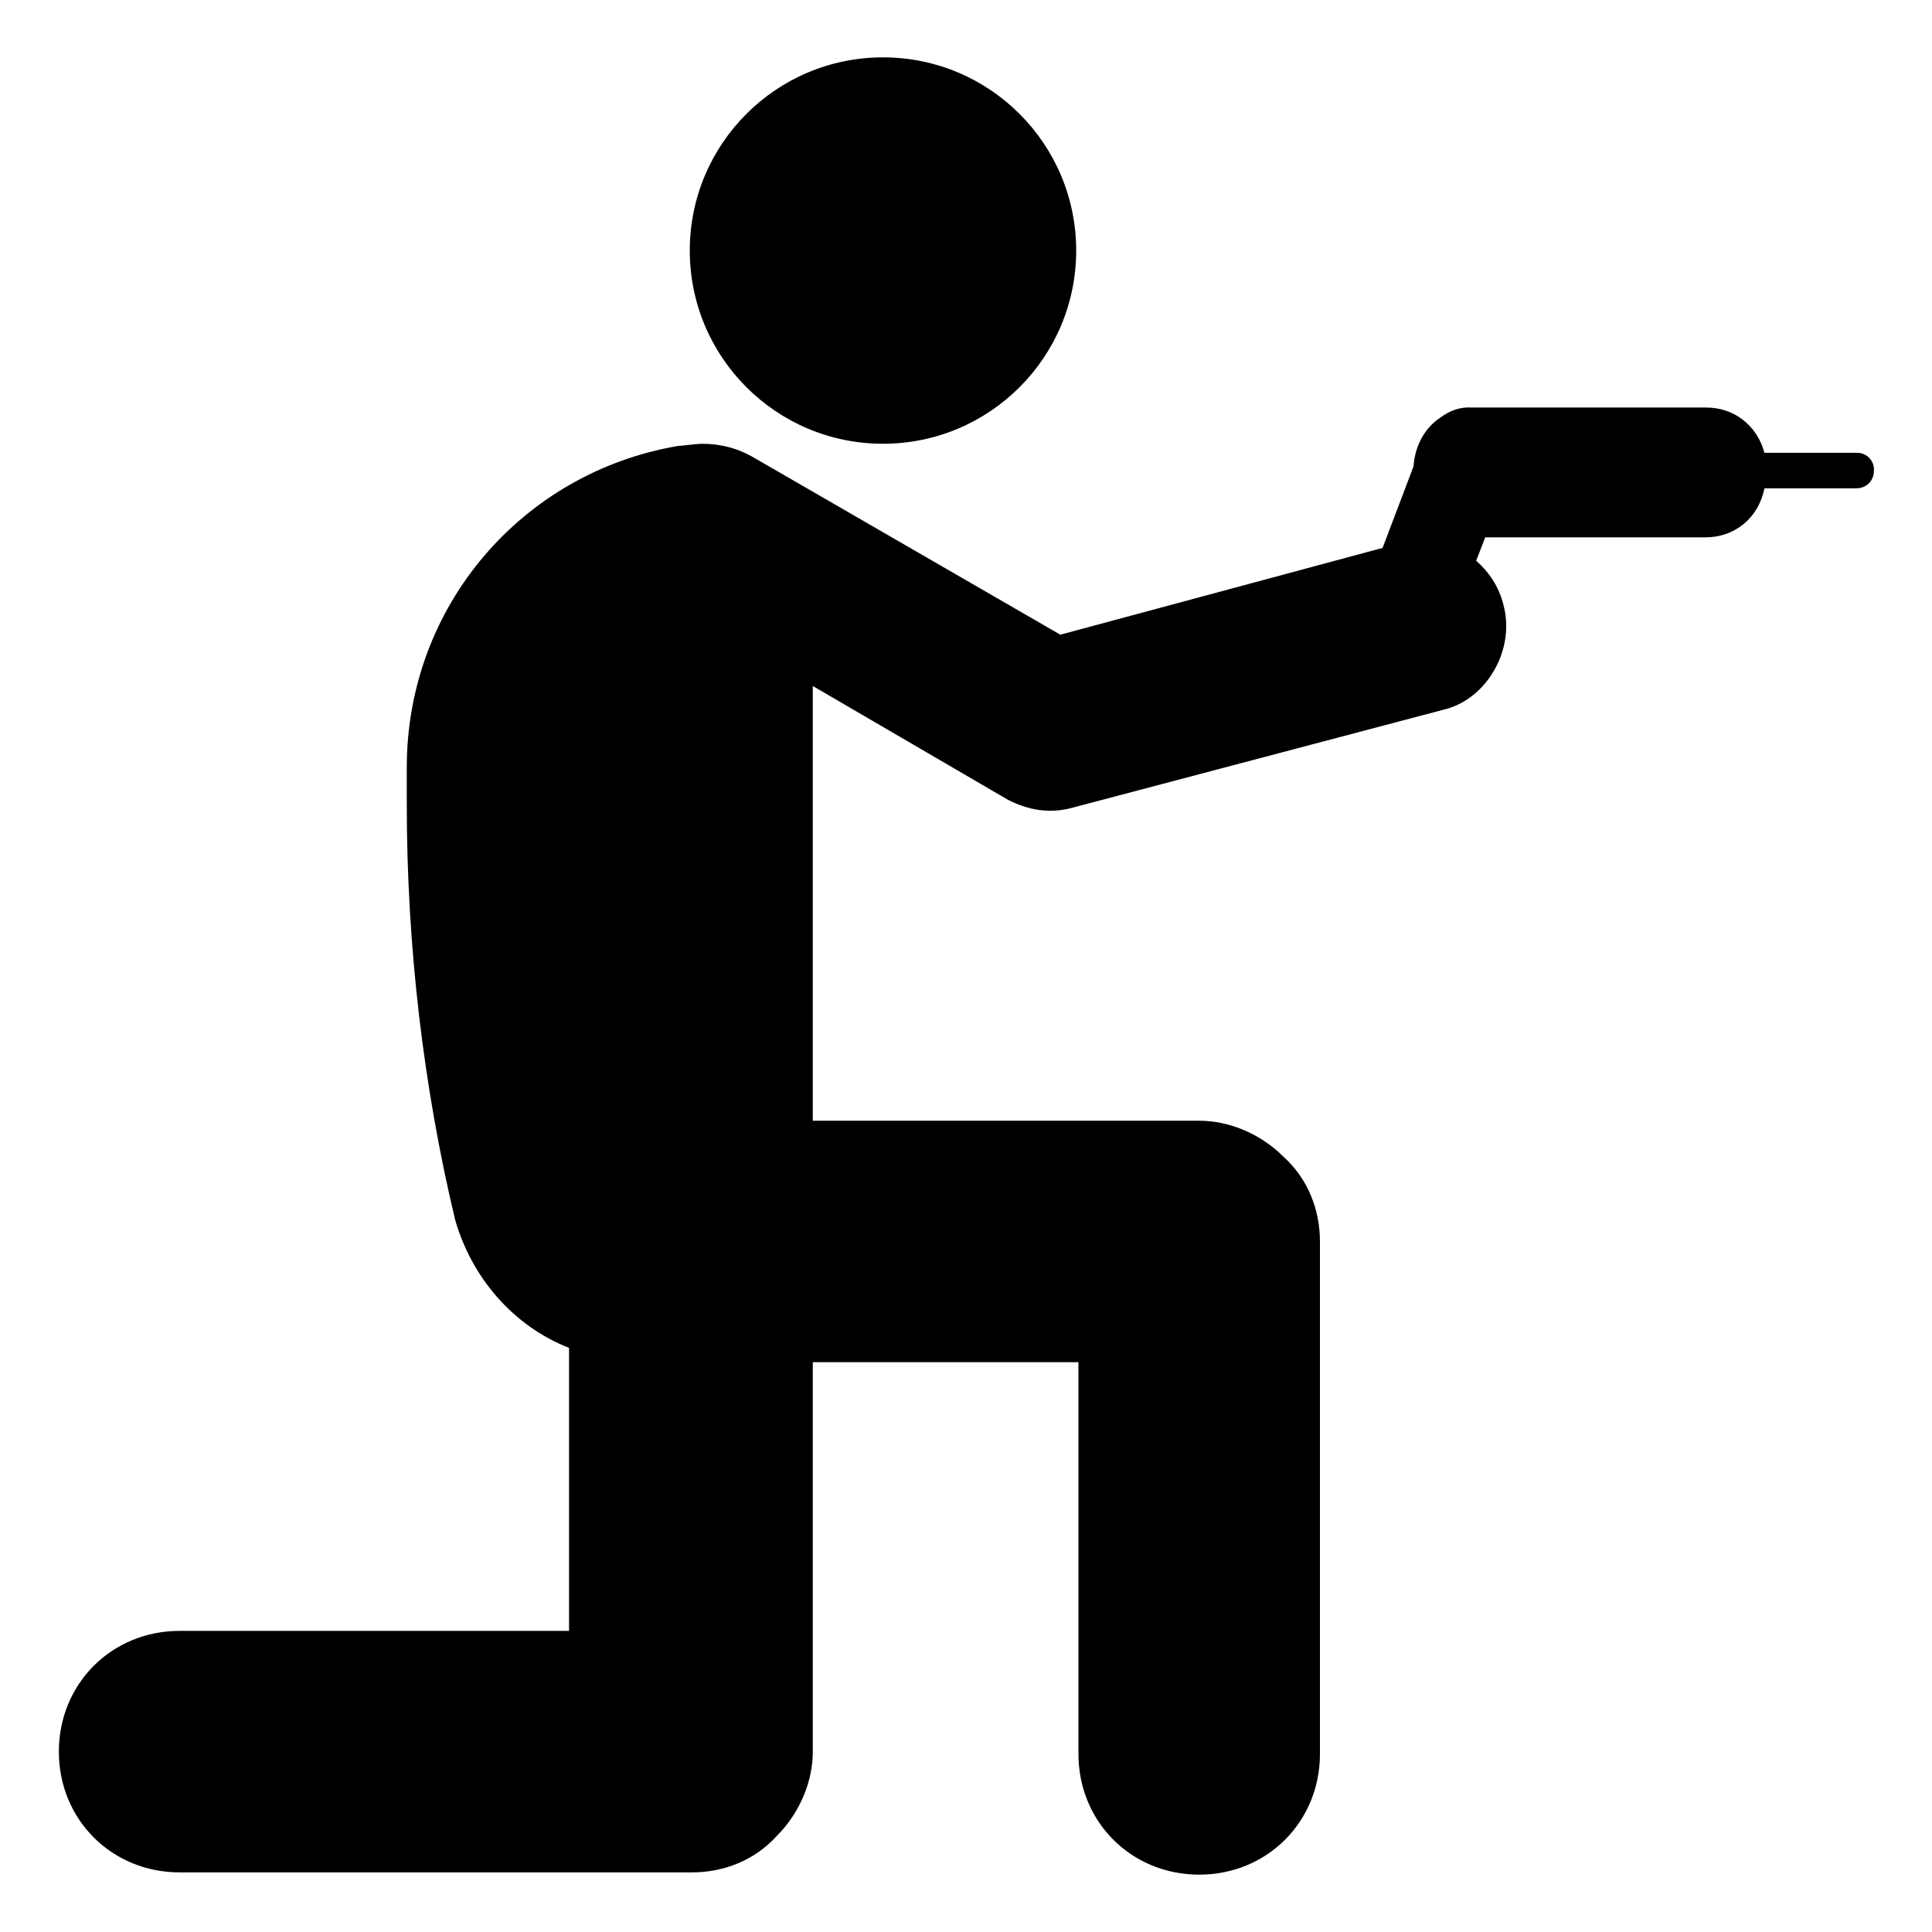
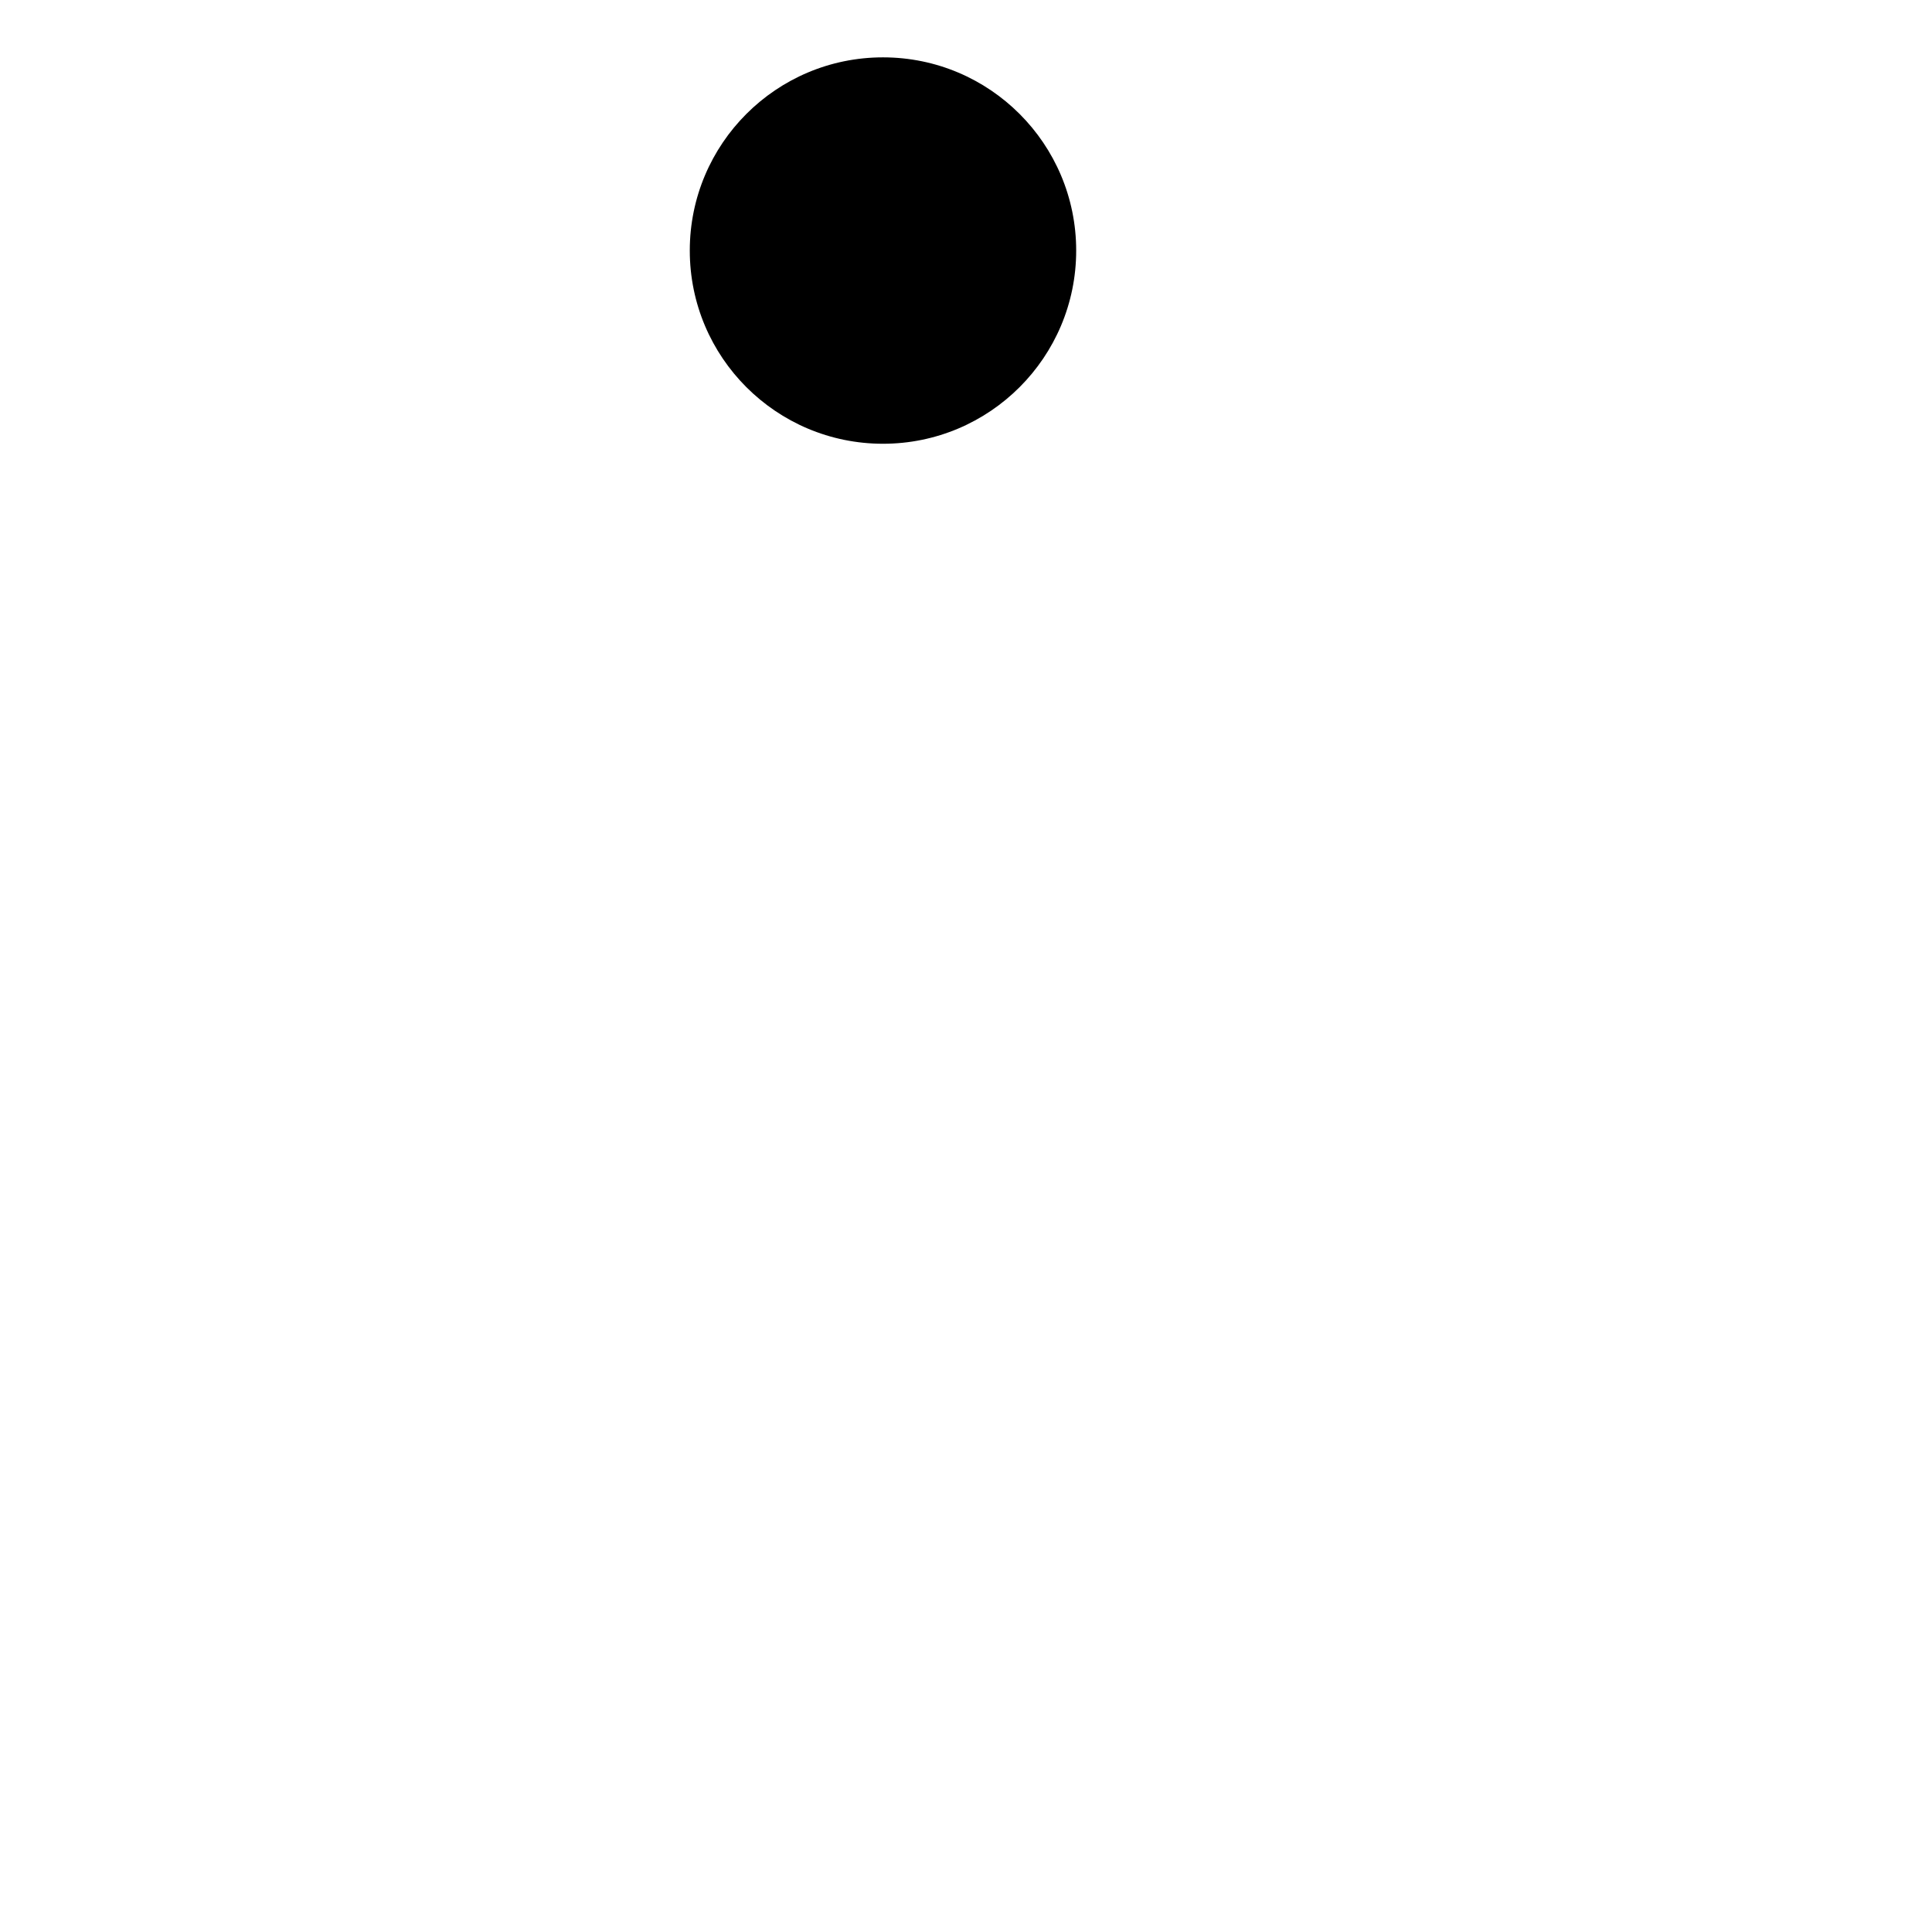
<svg xmlns="http://www.w3.org/2000/svg" fill="#000000" height="800px" width="800px" version="1.1" id="Layer_1" viewBox="0 0 256 256" xml:space="preserve">
  <g>
    <circle cx="117" cy="33.2" r="25.6" />
-     <path d="M246.1,60h-8.4v0h-3.9v0c-1-3.7-4.1-6-7.7-6h-30.8c-0.1,0-0.2,0-0.3,0c-1.5-0.1-2.9,0.4-4.1,1.3c-2,1.3-3.4,3.6-3.6,6.5   l-4.1,10.8l-42.7,11.5L100,60.7c-2.2-1.3-4.5-1.9-7-1.9c-0.6,0-2.9,0.3-3.2,0.3c-20.5,3.5-35.9,21.1-35.9,42.6c0,0.3,0,3.5,0,4.8   c0,18.9,2.2,37.5,6.4,55.1c2.2,7.7,7.7,14.1,15.1,17v37.5H23.8c-9,0-16,7-16,16c0,9,7,16,16,16h67.9c4.2,0,8.3-1.6,11.2-4.8   c3.2-3.2,4.8-7.4,4.8-11.2v-51.6h35.2v51.9c0,9,7,16,16,16c9,0,16-7,16-16v-67.9c0-4.2-1.6-8.3-4.8-11.2c-3.2-3.2-7.4-4.8-11.2-4.8   h-51.2V90.9l25.9,15.1c2.6,1.3,5.4,1.9,8.6,1l49.6-13.1c5.4-1.6,9-8,7.4-13.8c-0.6-2.4-1.9-4.3-3.6-5.8l1.2-3.1h29.2   c3.8,0,7-2.5,7.8-6.5h9.5v0h2.7c1.3,0,2.3-1,2.3-2.3C248.4,61,247.3,60,246.1,60z" />
  </g>
</svg>